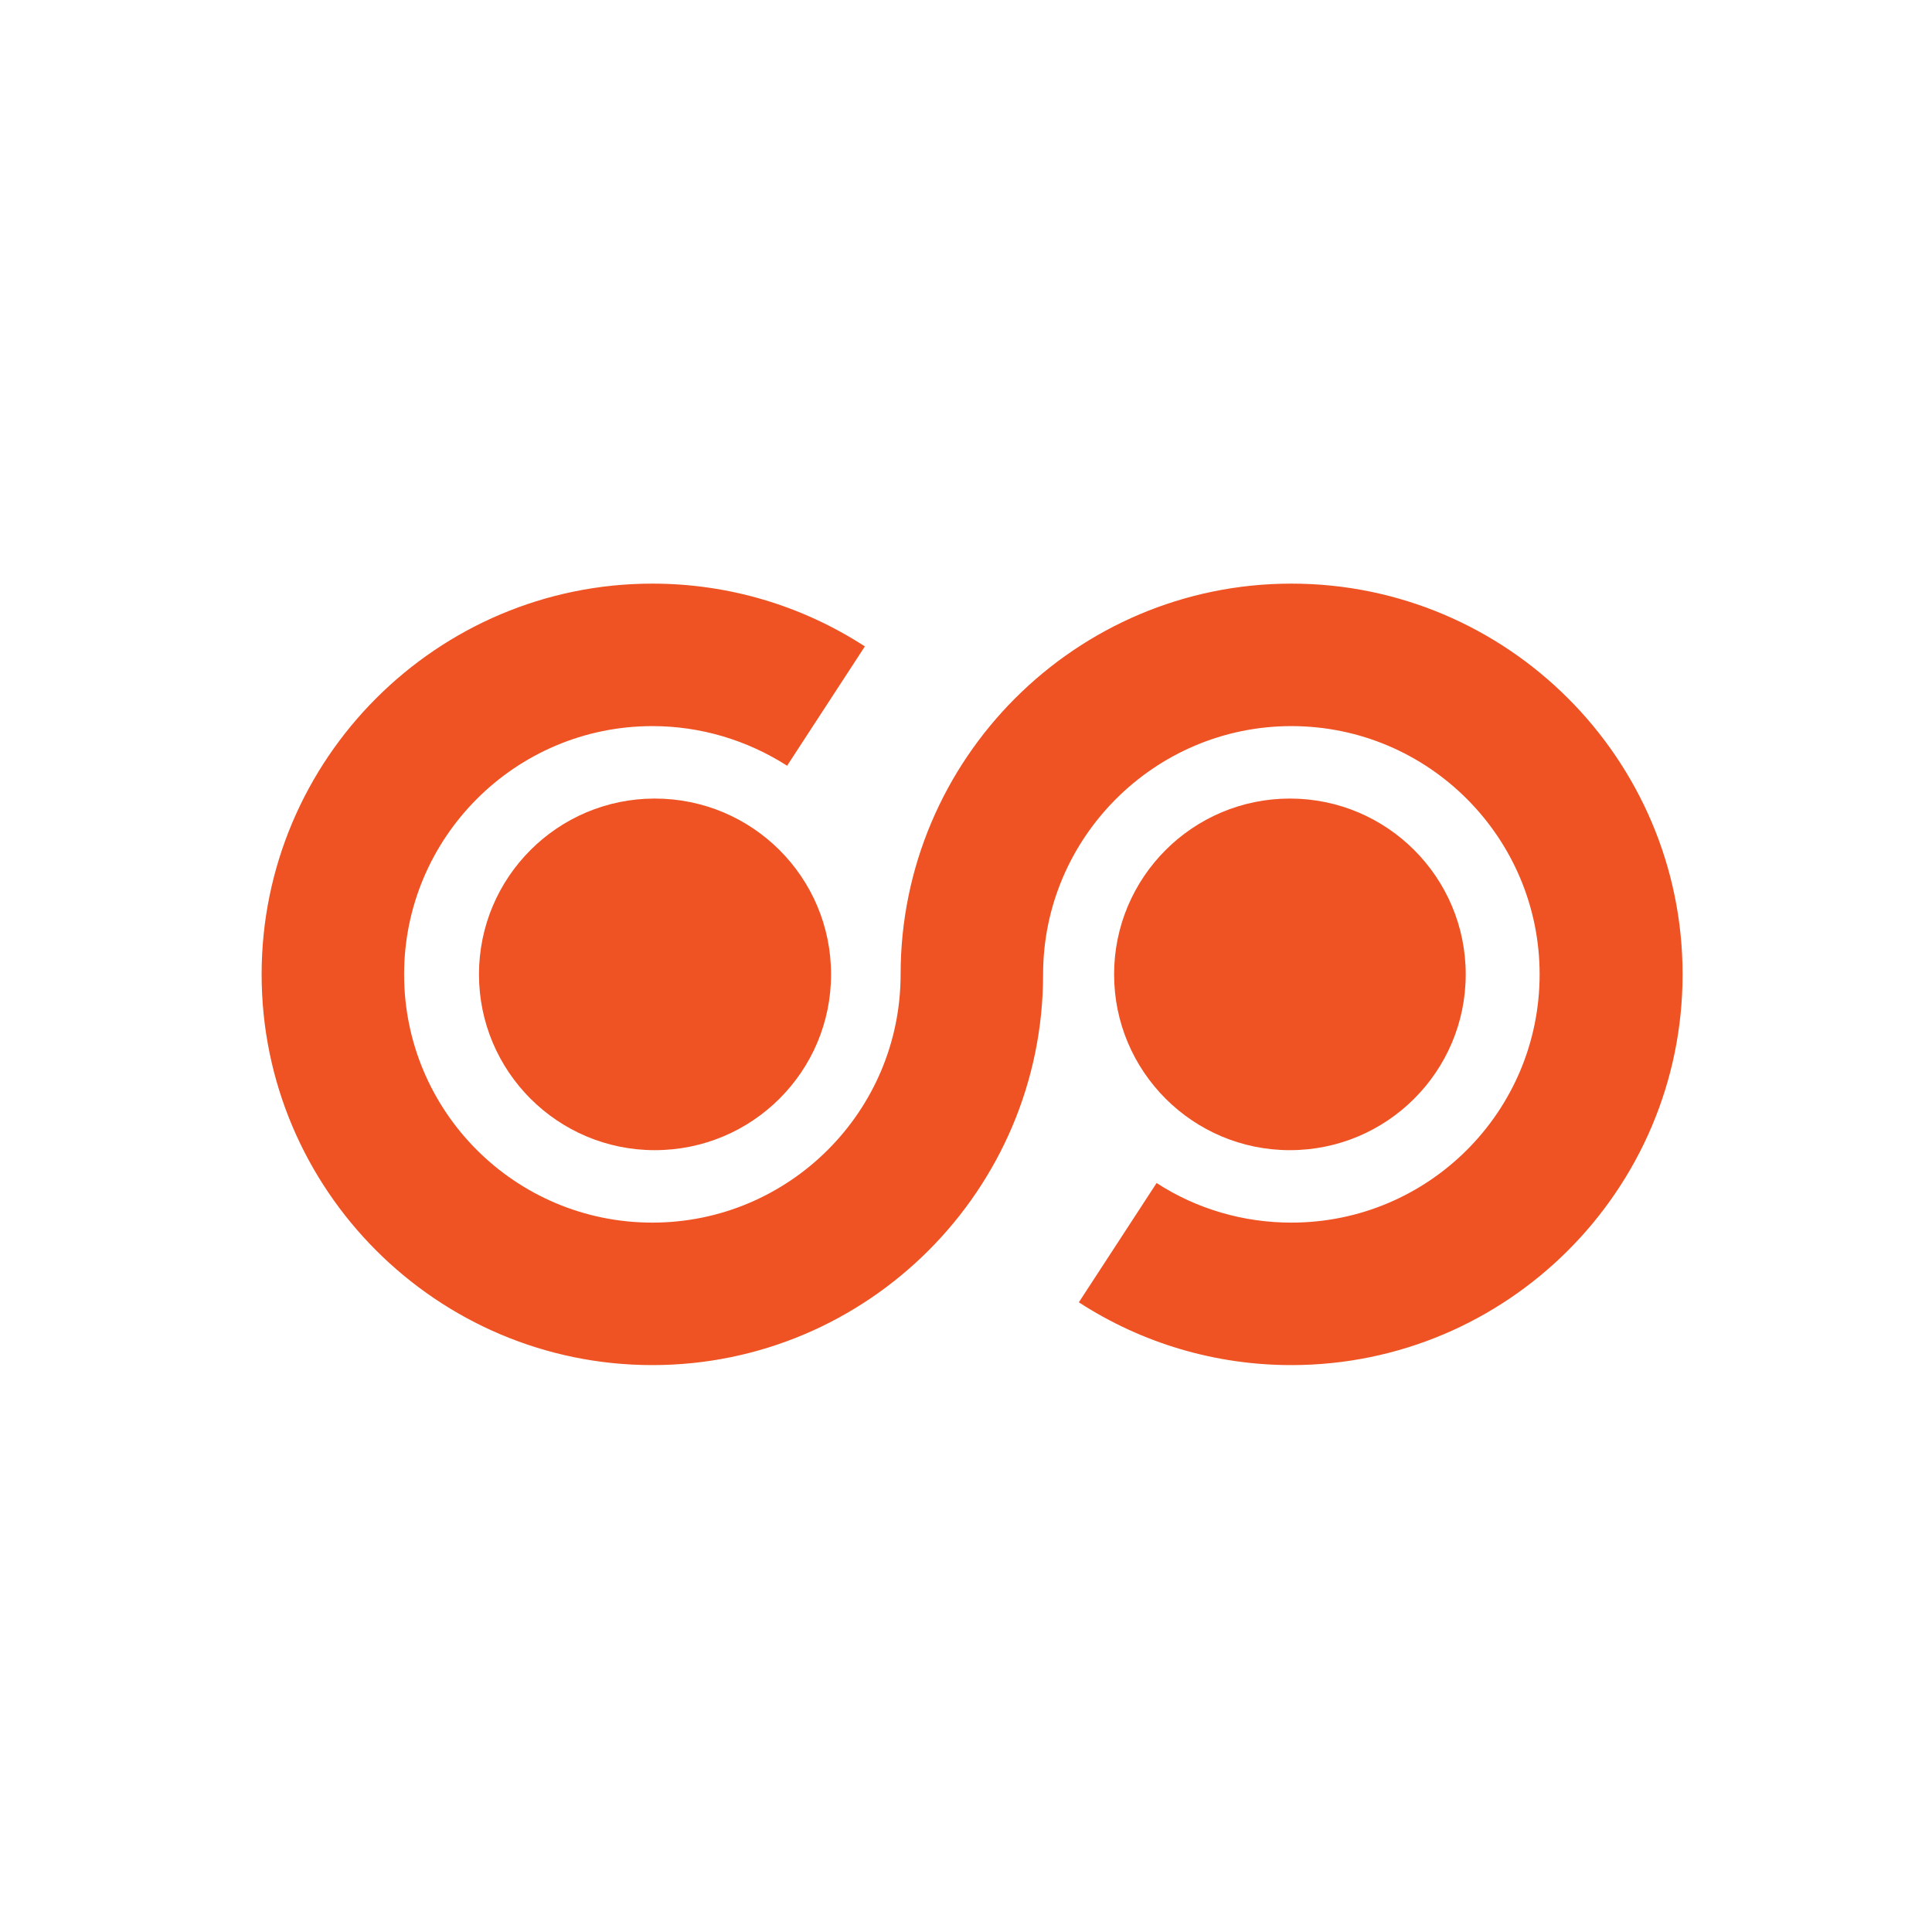
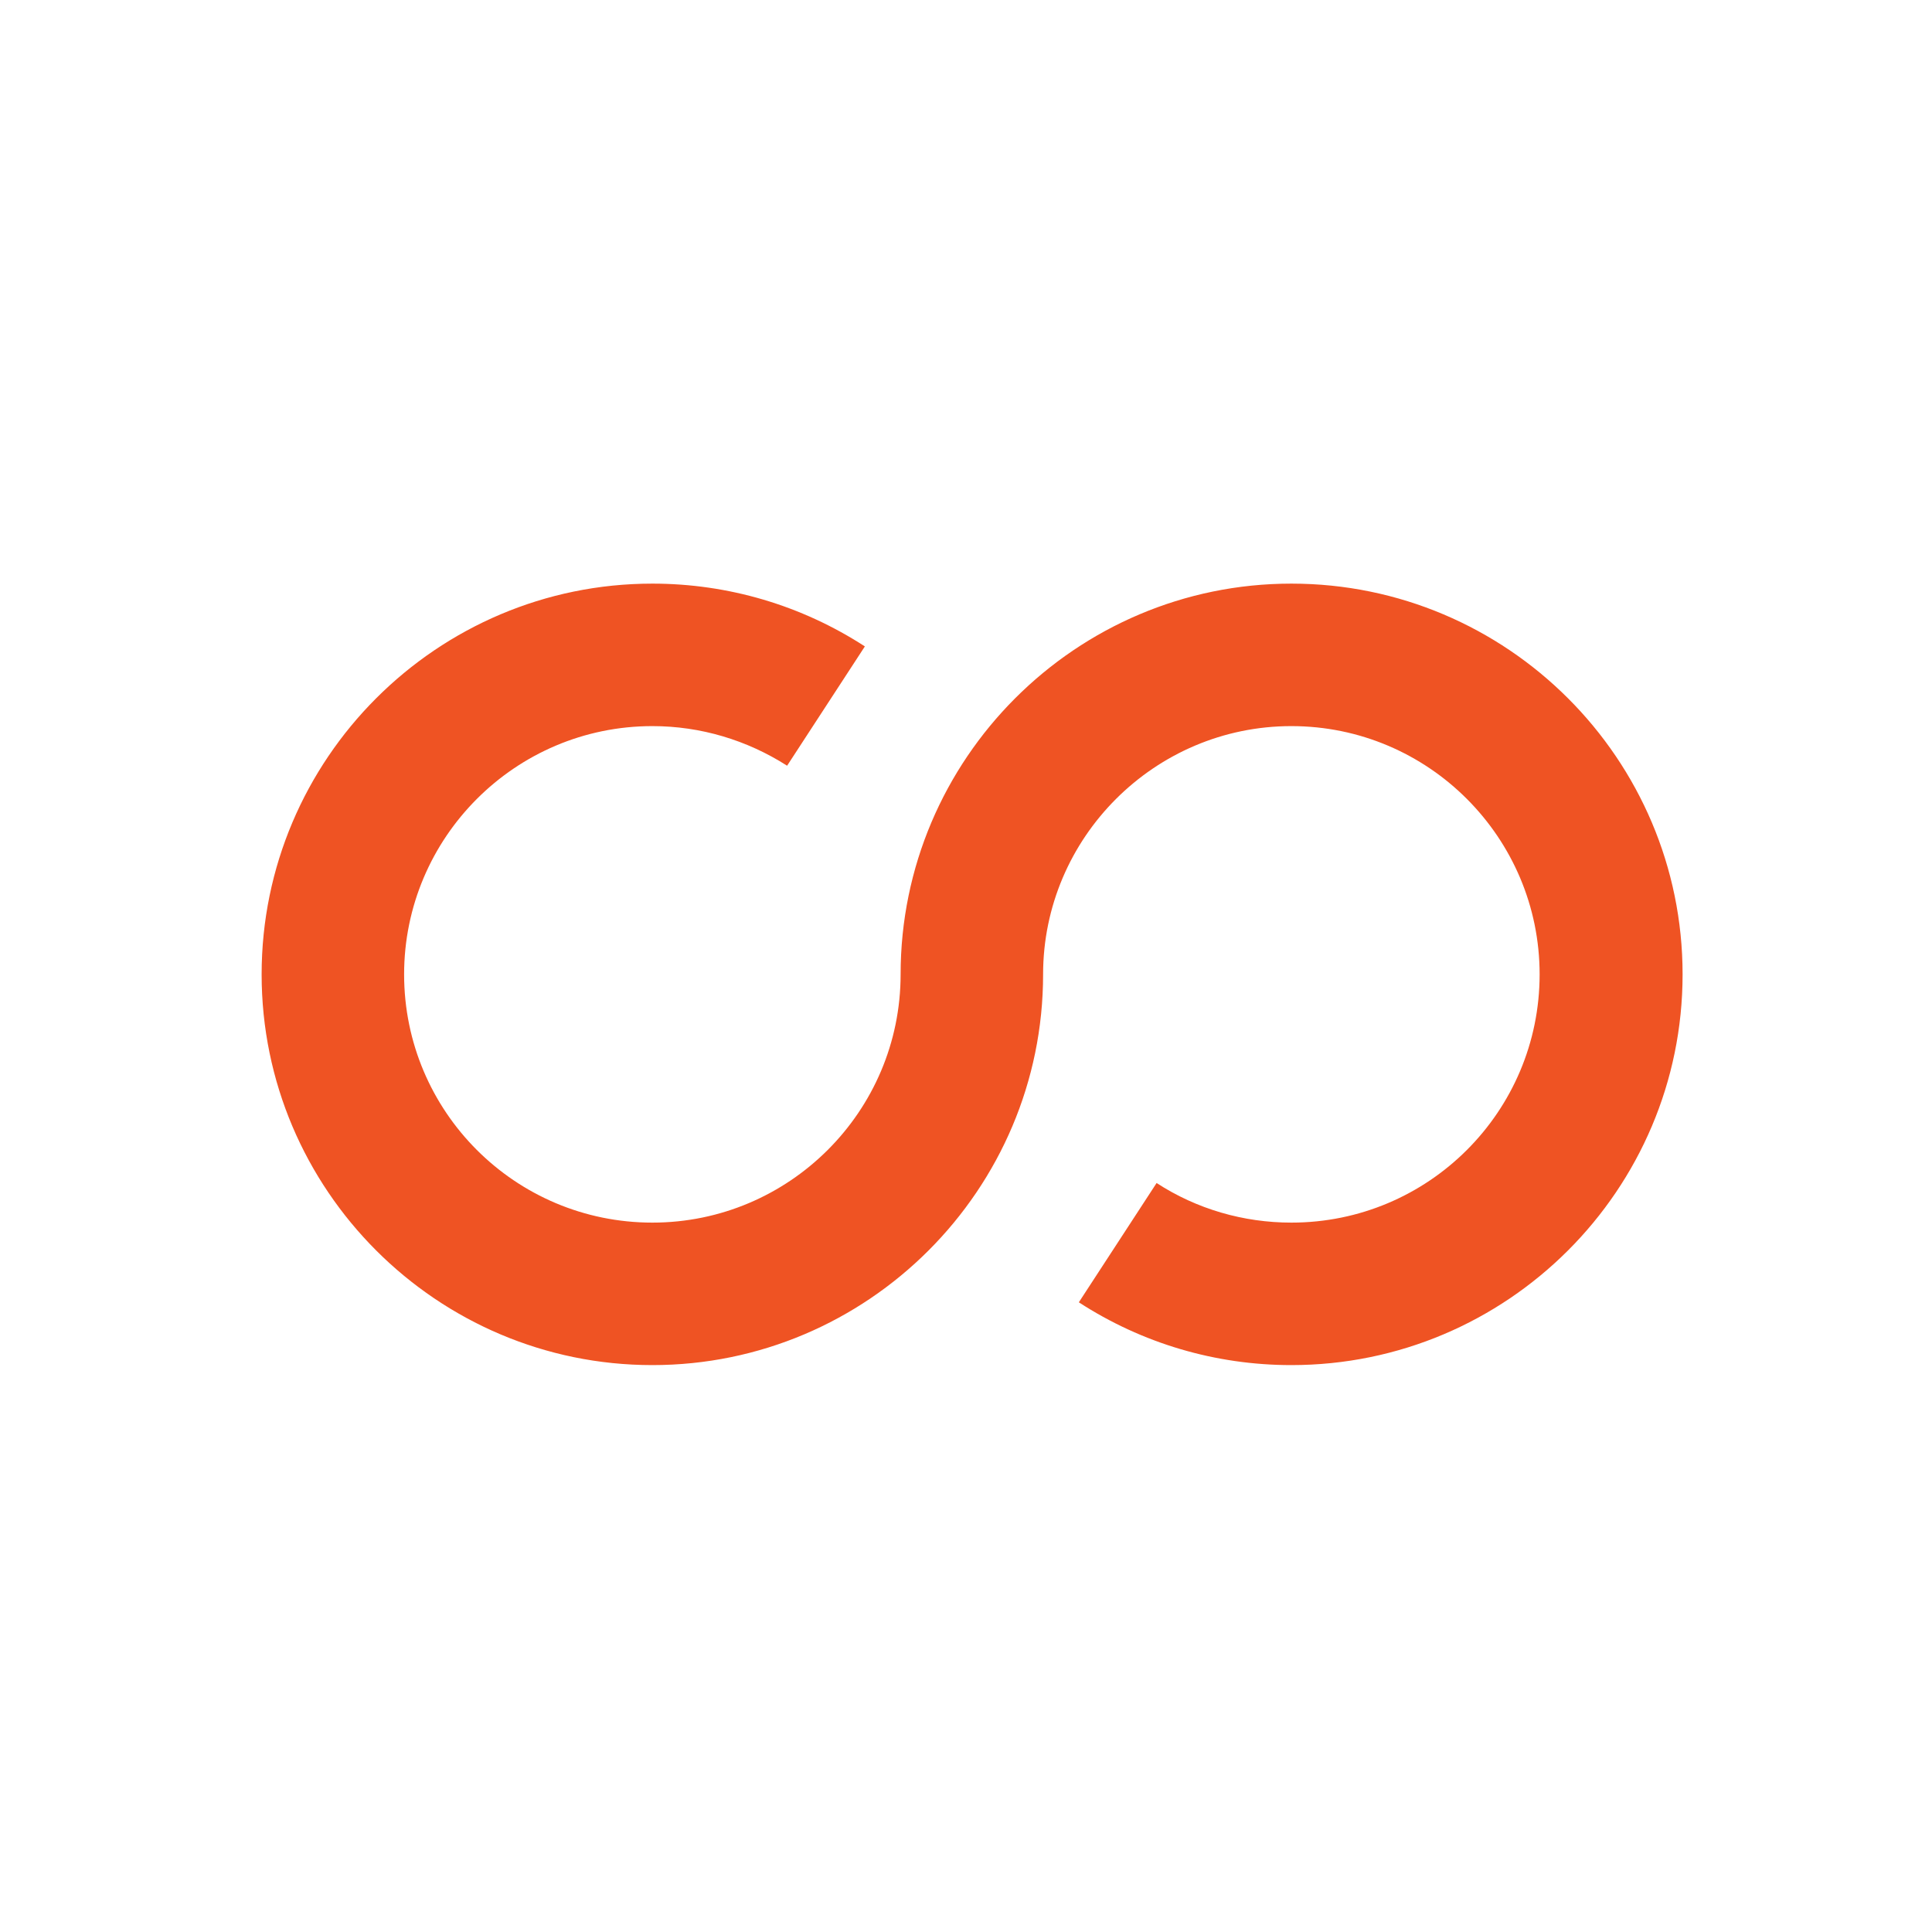
<svg xmlns="http://www.w3.org/2000/svg" width="96" height="96" viewBox="0 0 96 96" fill="none">
-   <path d="M64.167 67.831C60.399 67.831 56.751 66.751 53.607 64.711L57.471 58.783C59.463 60.079 61.791 60.751 64.167 60.751C70.983 60.751 76.503 55.231 76.503 48.416C76.503 41.624 70.983 36.08 64.167 36.08C57.375 36.08 51.831 41.624 51.831 48.416C51.831 59.119 43.119 67.831 32.416 67.831C21.712 67.831 13 59.119 13 48.416C13 37.712 21.712 29 32.416 29C36.184 29 39.831 30.08 42.975 32.12L39.111 38.048C37.12 36.776 34.816 36.08 32.416 36.08C25.6 36.08 20.08 41.624 20.08 48.416C20.08 55.231 25.6 60.751 32.416 60.751C39.208 60.751 44.751 55.231 44.751 48.416C44.751 37.712 53.463 29 64.167 29C74.895 29 83.607 37.712 83.607 48.416C83.607 59.119 74.895 67.831 64.167 67.831Z" fill="#EF5323" />
-   <path d="M41.295 48.416C41.295 53.239 37.383 57.151 32.536 57.151C27.712 57.151 23.8 53.239 23.8 48.416C23.8 43.592 27.712 39.68 32.536 39.68C37.383 39.68 41.295 43.592 41.295 48.416Z" fill="#EF5323" />
-   <path d="M72.831 48.416C72.831 53.239 68.919 57.151 64.095 57.151C59.271 57.151 55.359 53.239 55.359 48.416C55.359 43.592 59.271 39.68 64.095 39.68C68.919 39.68 72.831 43.592 72.831 48.416Z" fill="#EF5323" />
+   <path d="M64.167 67.831C60.399 67.831 56.751 66.751 53.607 64.711L57.471 58.783C59.463 60.079 61.791 60.751 64.167 60.751C70.983 60.751 76.503 55.231 76.503 48.416C76.503 41.624 70.983 36.08 64.167 36.08C57.375 36.08 51.831 41.624 51.831 48.416C51.831 59.119 43.119 67.831 32.416 67.831C21.712 67.831 13 59.119 13 48.416C13 37.712 21.712 29 32.416 29C36.184 29 39.831 30.08 42.975 32.12L39.111 38.048C37.12 36.776 34.816 36.08 32.416 36.08C25.6 36.08 20.08 41.624 20.08 48.416C20.08 55.231 25.6 60.751 32.416 60.751C39.208 60.751 44.751 55.231 44.751 48.416C44.751 37.712 53.463 29 64.167 29C74.895 29 83.607 37.712 83.607 48.416C83.607 59.119 74.895 67.831 64.167 67.831" fill="#EF5323" />
</svg>